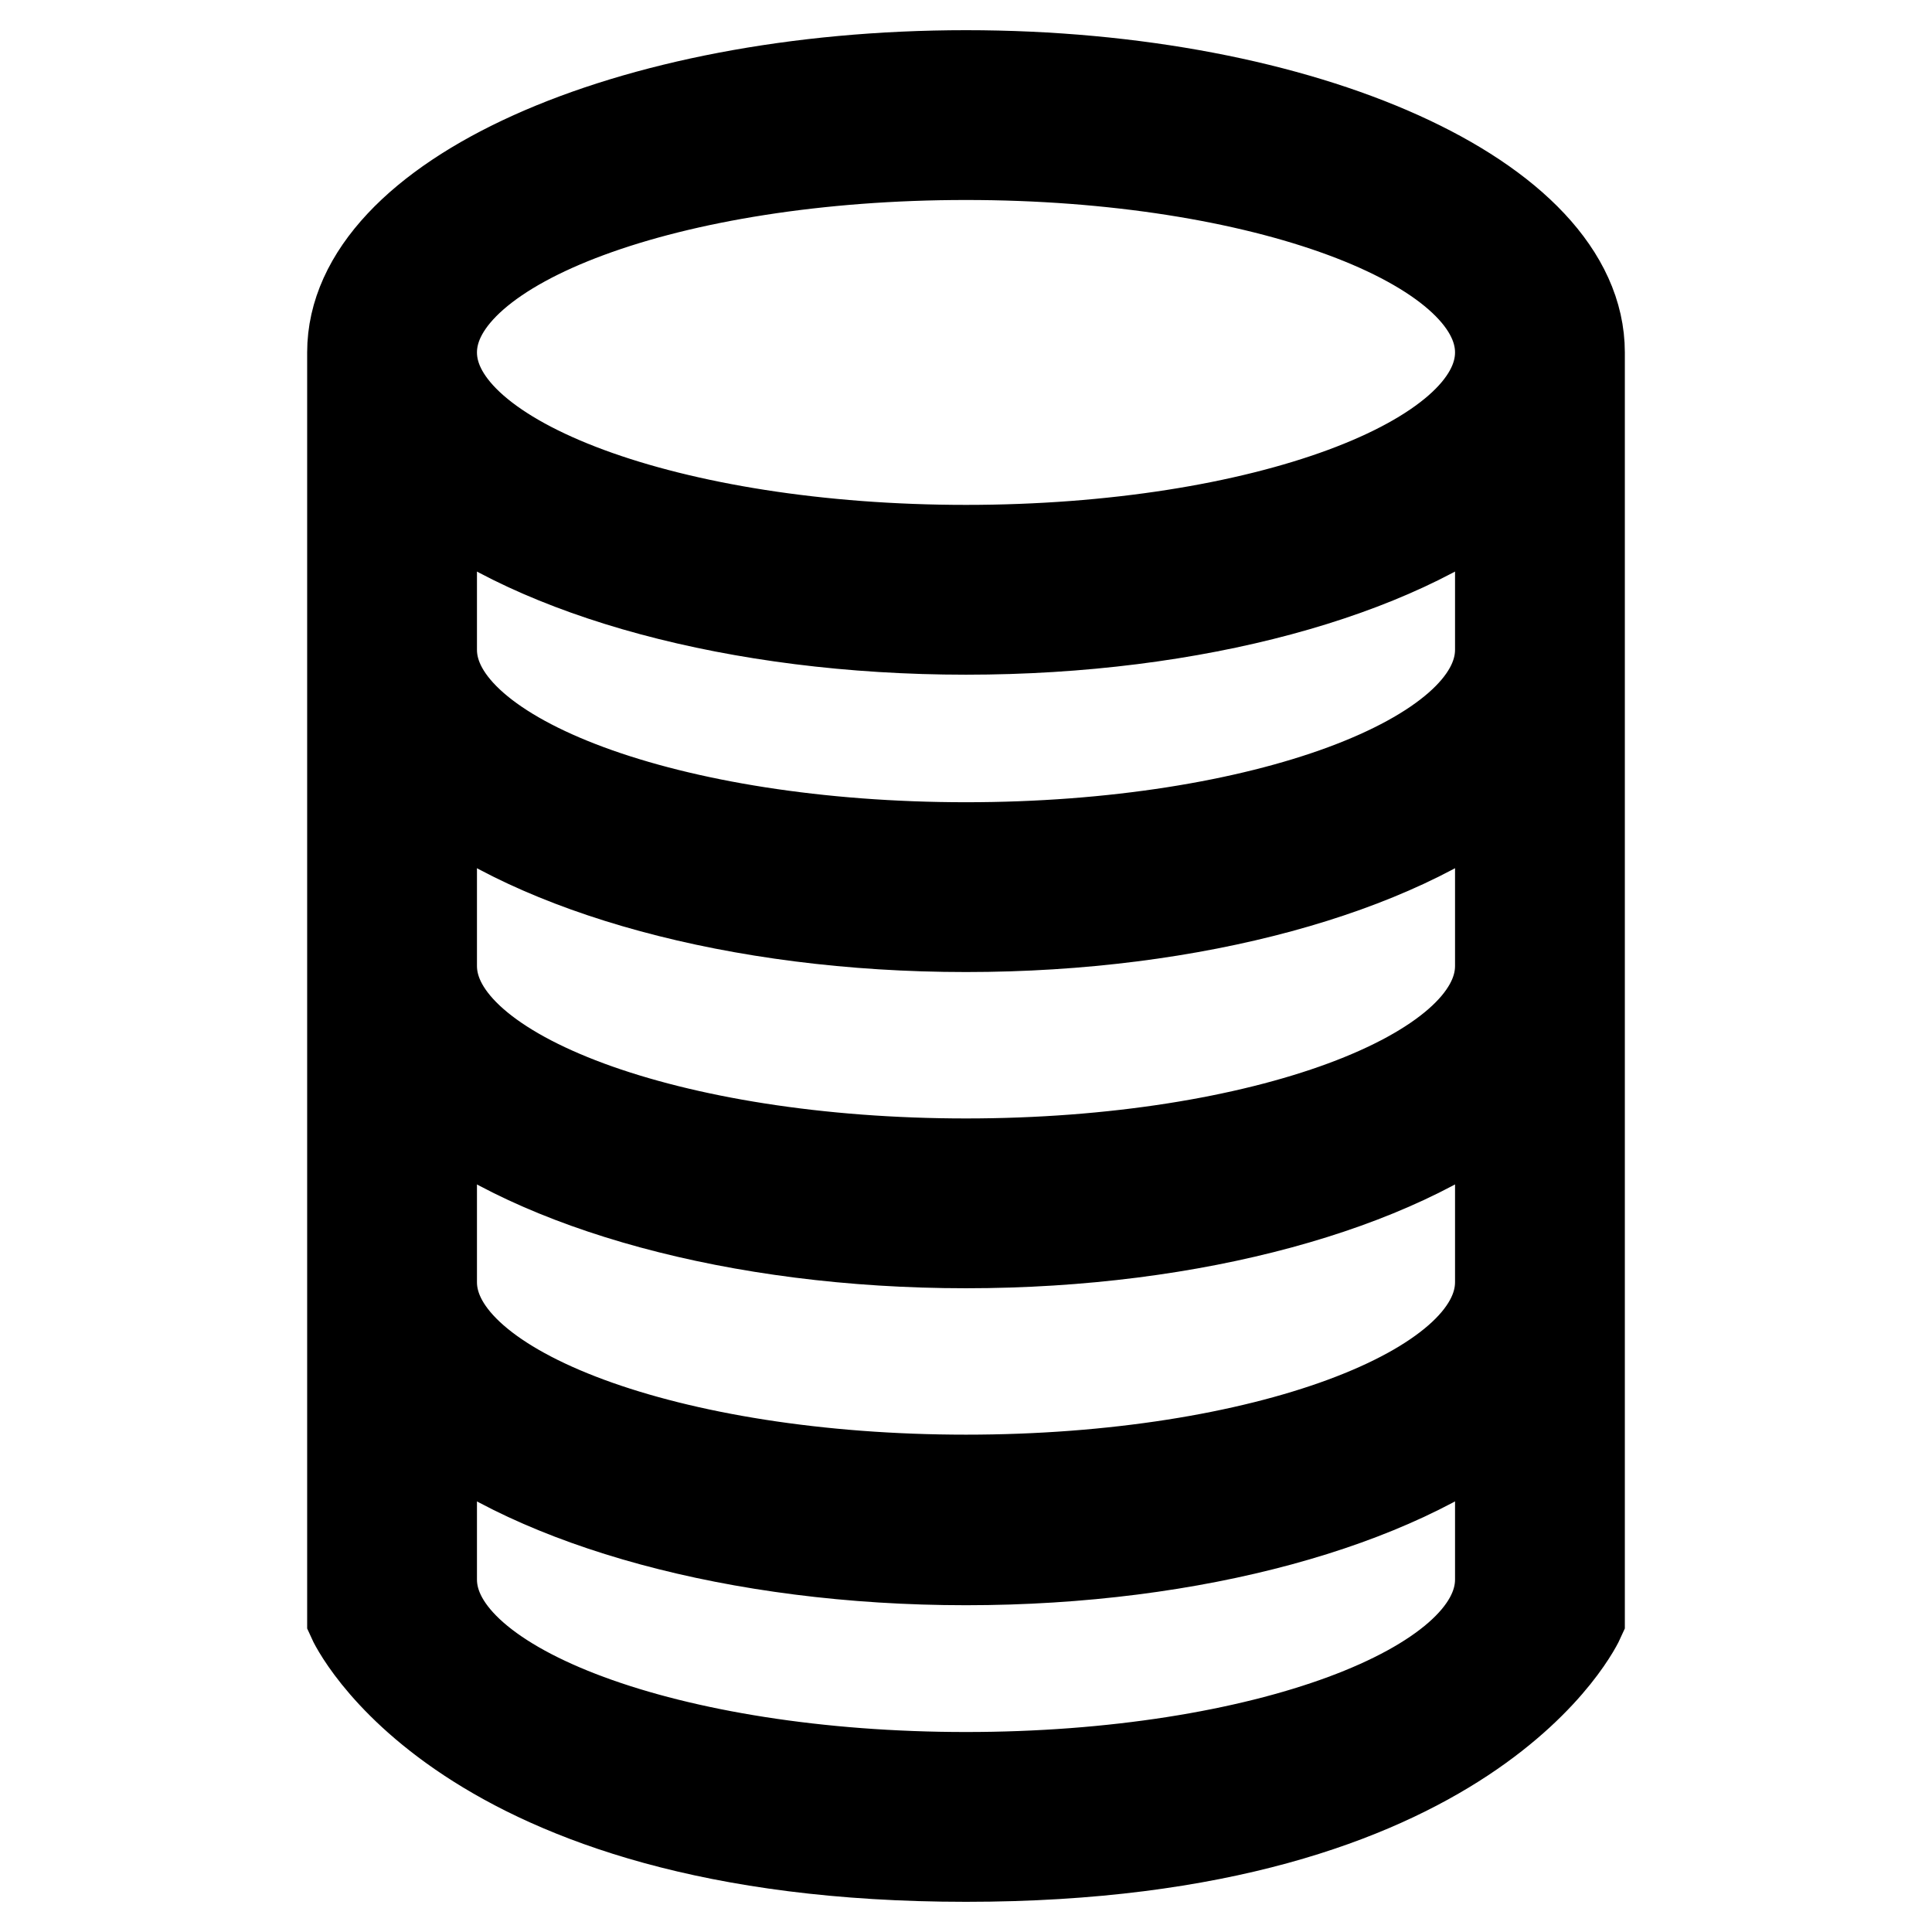
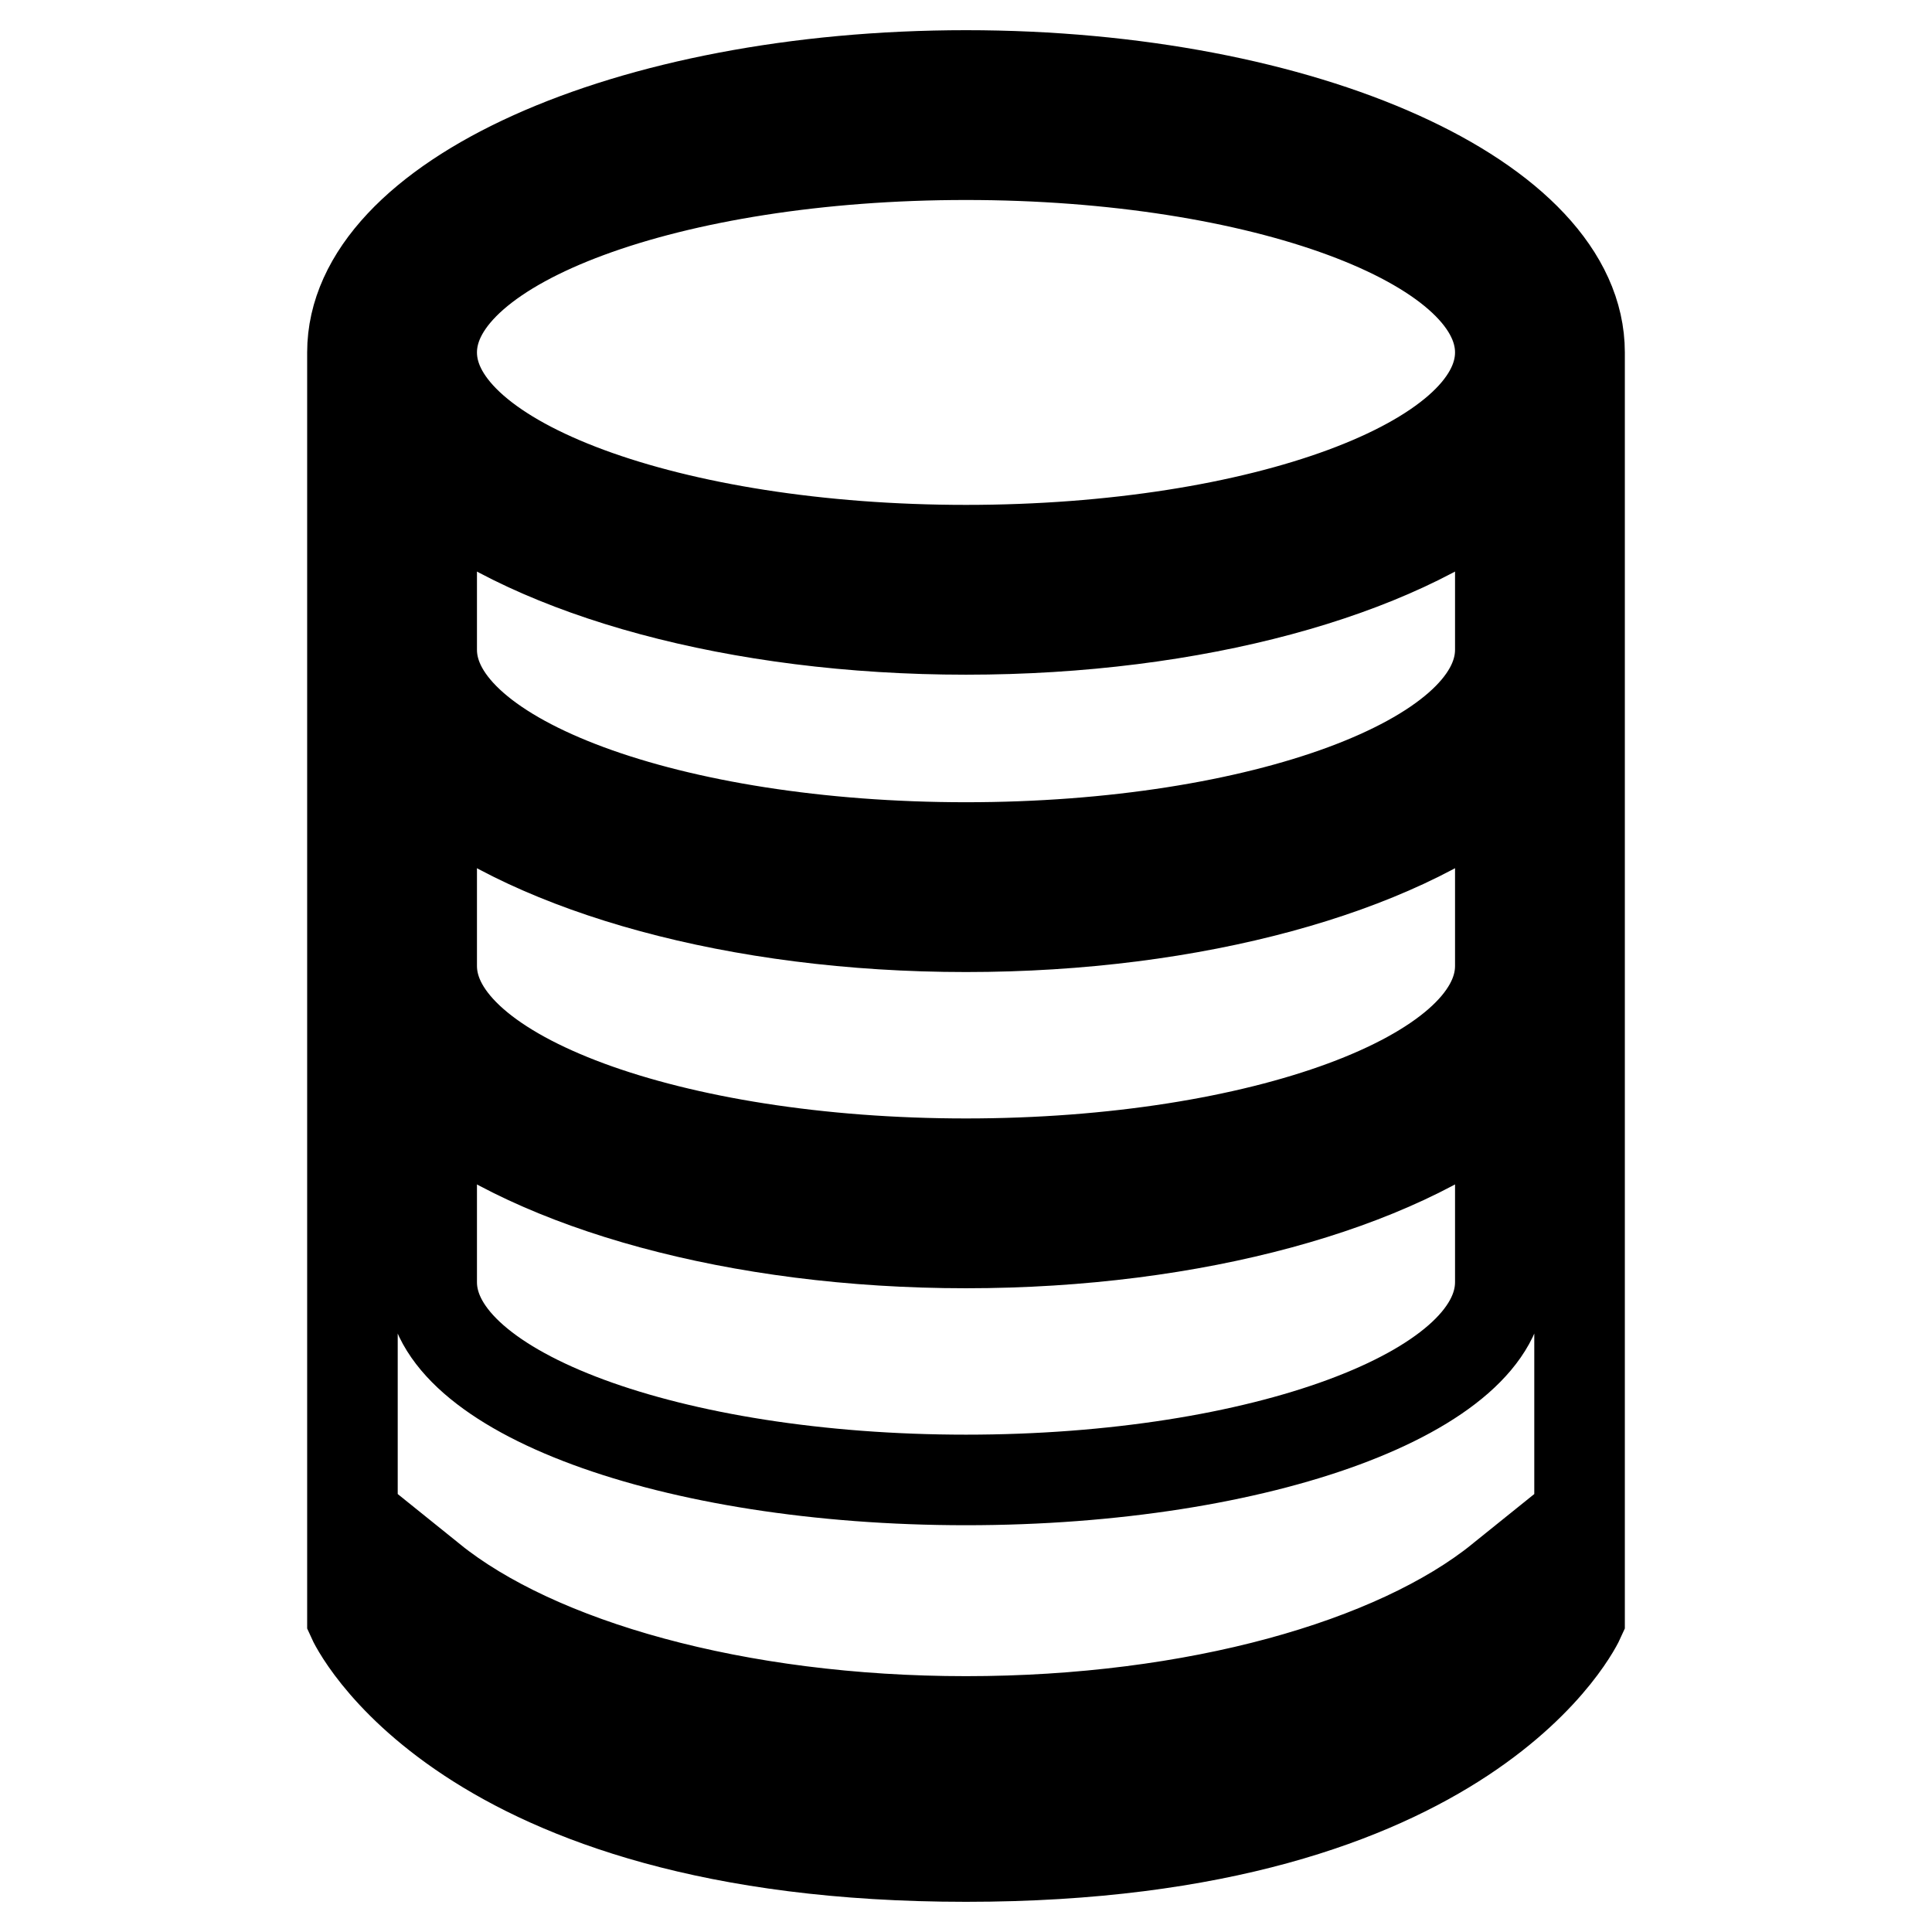
<svg xmlns="http://www.w3.org/2000/svg" version="1.1" x="0px" y="0px" viewBox="0 0 256 256" enable-background="new 0 0 256 256" xml:space="preserve">
  <g>
-     <path stroke-width="12" fill-opacity="0" stroke="#000000" d="M128,10c-44.9,0-81.3,16.4-81.3,36.7v167.8c0,0,14.1,31.5,81.3,31.5c67.2,0,81.3-31.5,81.3-31.5V46.7 C209.3,26.4,172.9,10,128,10z M198.8,209.3c0,14.5-31.7,26.2-70.8,26.2c-39.1,0-70.8-11.7-70.8-26.2v-21.4 c13.9,11.2,40.4,18.8,70.8,18.8c30.4,0,56.9-7.6,70.8-18.8V209.3z M198.8,169.9c0,14.5-31.7,26.2-70.8,26.2 c-39.1,0-70.8-11.7-70.8-26.2v-24c13.9,11.2,40.4,18.8,70.8,18.8c30.4,0,56.9-7.6,70.8-18.8V169.9z M198.8,128 c0,14.5-31.7,26.2-70.8,26.2c-39.1,0-70.8-11.7-70.8-26.2v-24c13.9,11.2,40.4,18.8,70.8,18.8c30.4,0,56.9-7.6,70.8-18.8V128z  M198.8,86.1c0,14.5-31.7,26.2-70.8,26.2c-39.1,0-70.8-11.7-70.8-26.2V64.7C71.1,75.9,97.6,83.4,128,83.4s56.9-7.5,70.8-18.7V86.1z  M128,72.9c-39.1,0-70.8-11.7-70.8-26.2S88.9,20.5,128,20.5c39.1,0,70.8,11.7,70.8,26.2S167.1,72.9,128,72.9z" />
+     <path stroke-width="12" fill-opacity="0" stroke="#000000" d="M128,10c-44.9,0-81.3,16.4-81.3,36.7v167.8c0,0,14.1,31.5,81.3,31.5c67.2,0,81.3-31.5,81.3-31.5V46.7 C209.3,26.4,172.9,10,128,10z M198.8,209.3c0,14.5-31.7,26.2-70.8,26.2c-39.1,0-70.8-11.7-70.8-26.2c13.9,11.2,40.4,18.8,70.8,18.8c30.4,0,56.9-7.6,70.8-18.8V209.3z M198.8,169.9c0,14.5-31.7,26.2-70.8,26.2 c-39.1,0-70.8-11.7-70.8-26.2v-24c13.9,11.2,40.4,18.8,70.8,18.8c30.4,0,56.9-7.6,70.8-18.8V169.9z M198.8,128 c0,14.5-31.7,26.2-70.8,26.2c-39.1,0-70.8-11.7-70.8-26.2v-24c13.9,11.2,40.4,18.8,70.8,18.8c30.4,0,56.9-7.6,70.8-18.8V128z  M198.8,86.1c0,14.5-31.7,26.2-70.8,26.2c-39.1,0-70.8-11.7-70.8-26.2V64.7C71.1,75.9,97.6,83.4,128,83.4s56.9-7.5,70.8-18.7V86.1z  M128,72.9c-39.1,0-70.8-11.7-70.8-26.2S88.9,20.5,128,20.5c39.1,0,70.8,11.7,70.8,26.2S167.1,72.9,128,72.9z" />
  </g>
</svg>